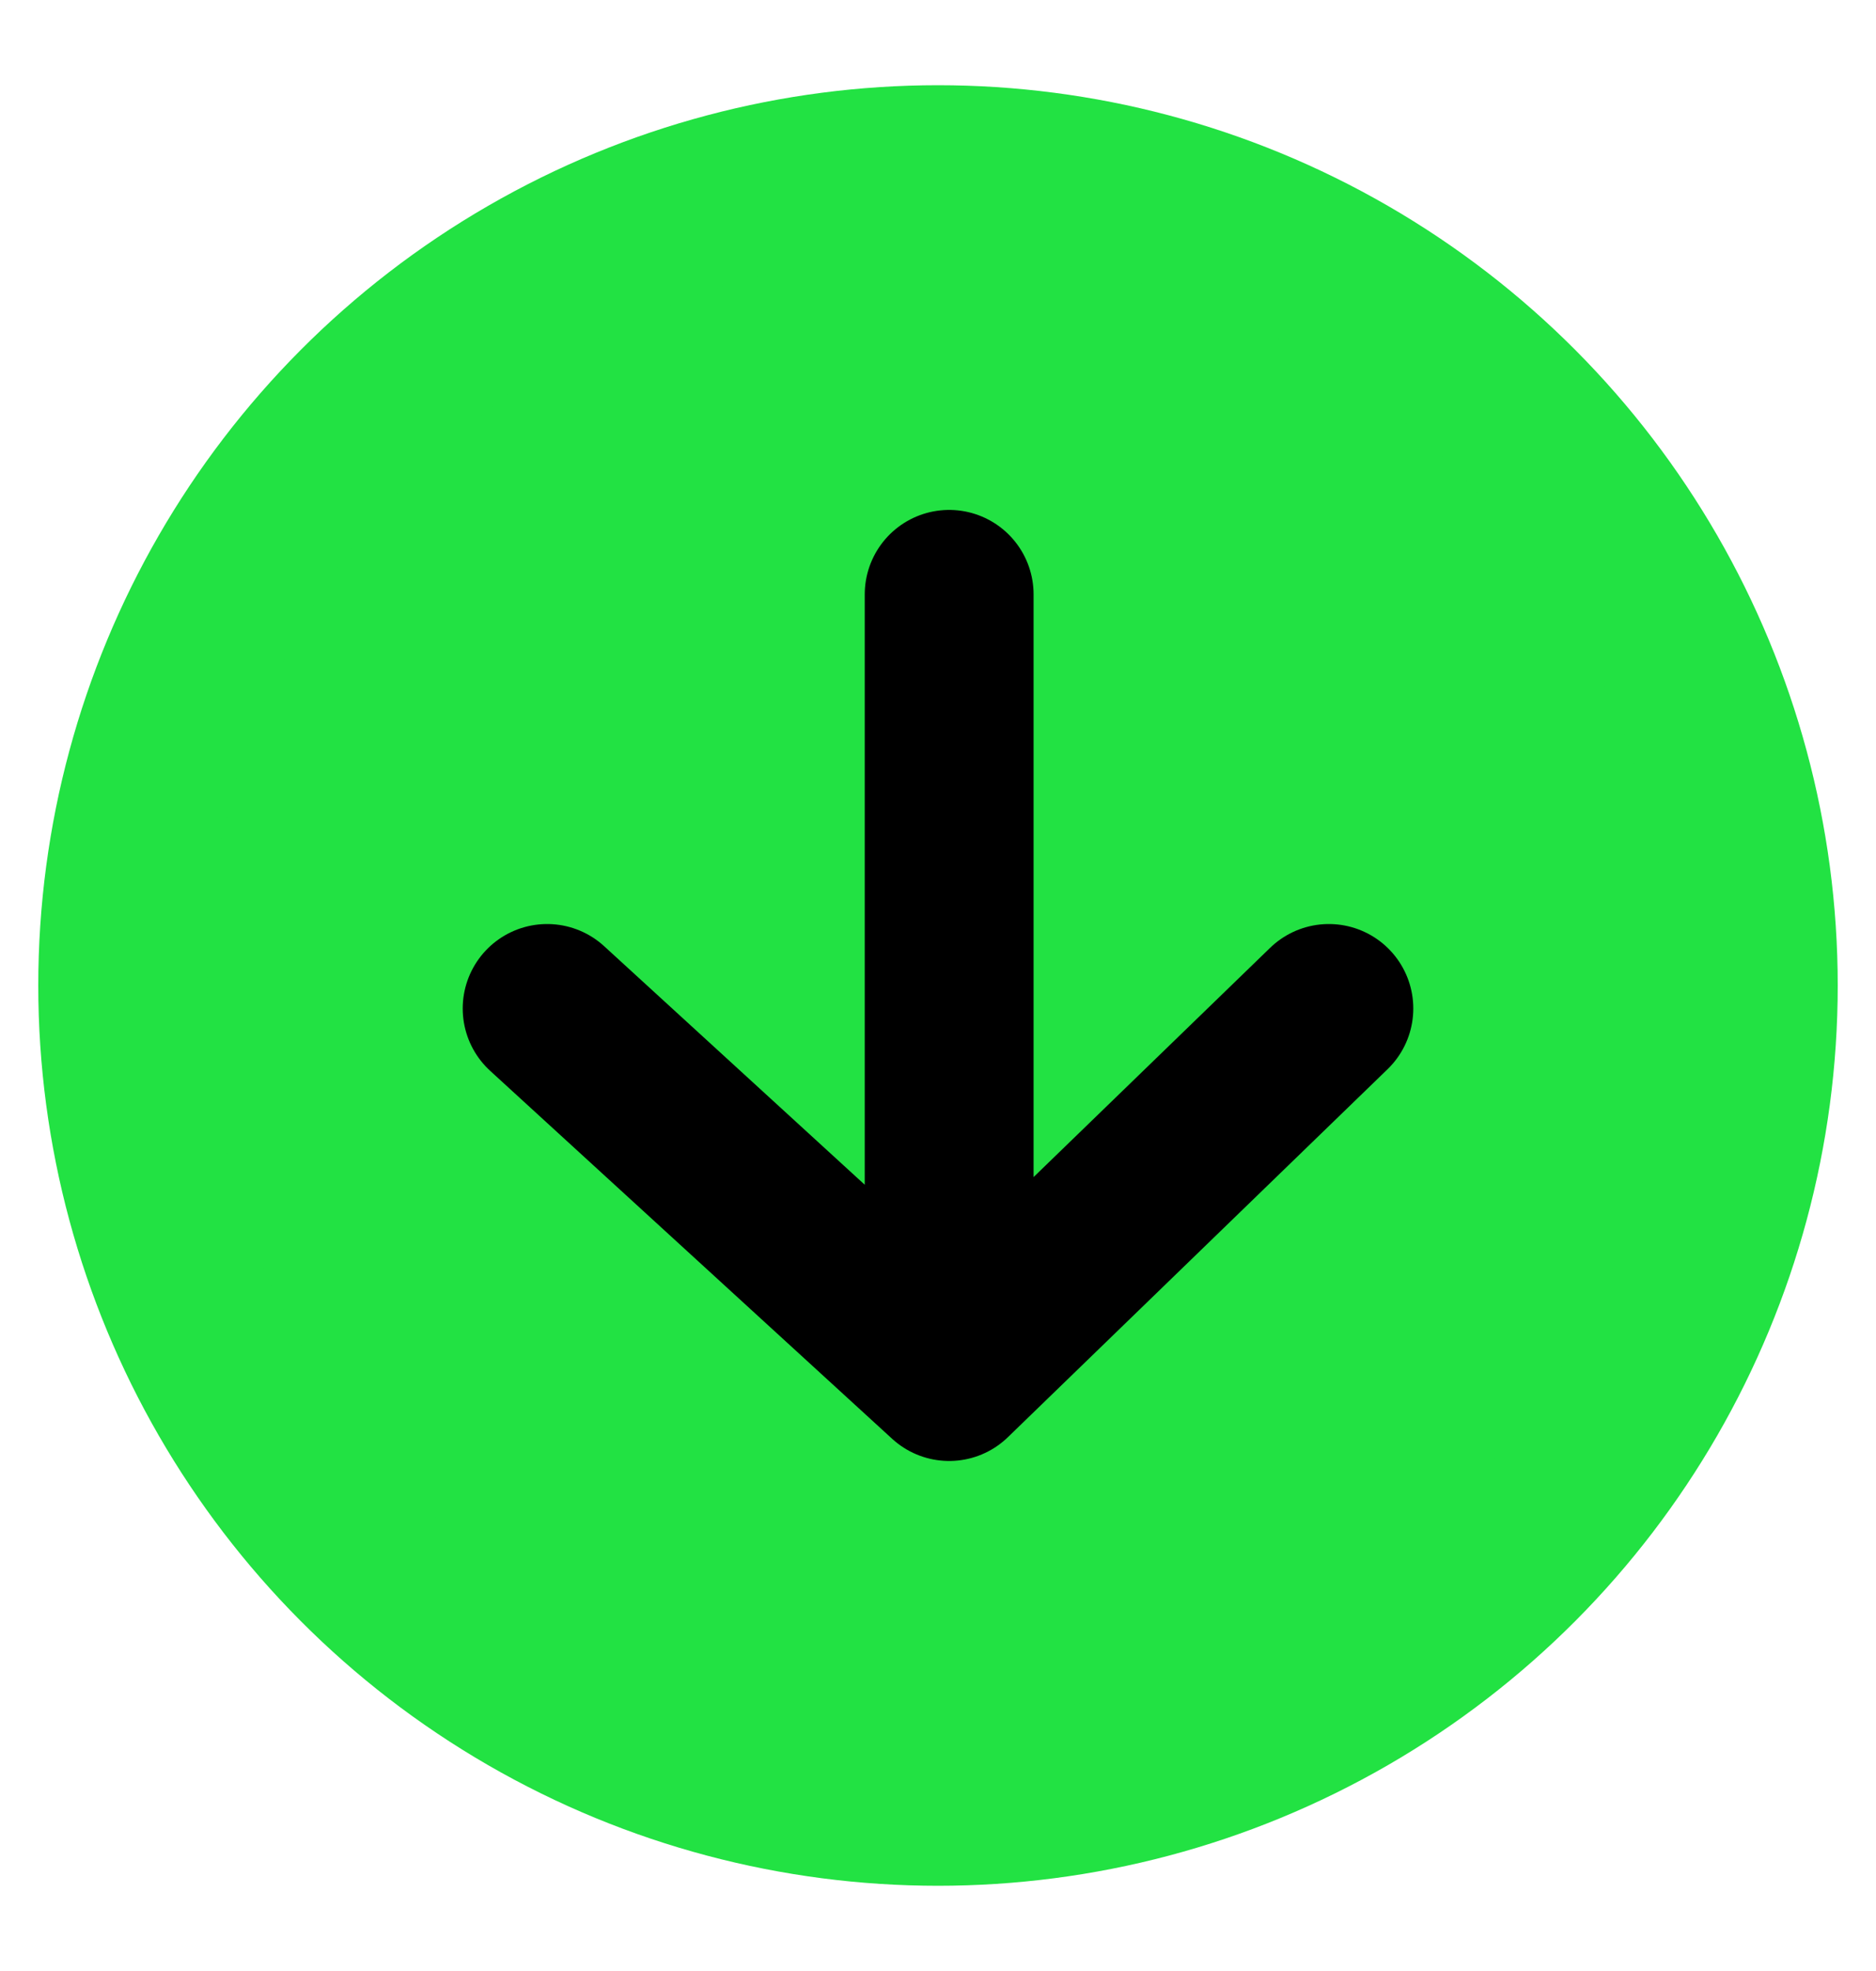
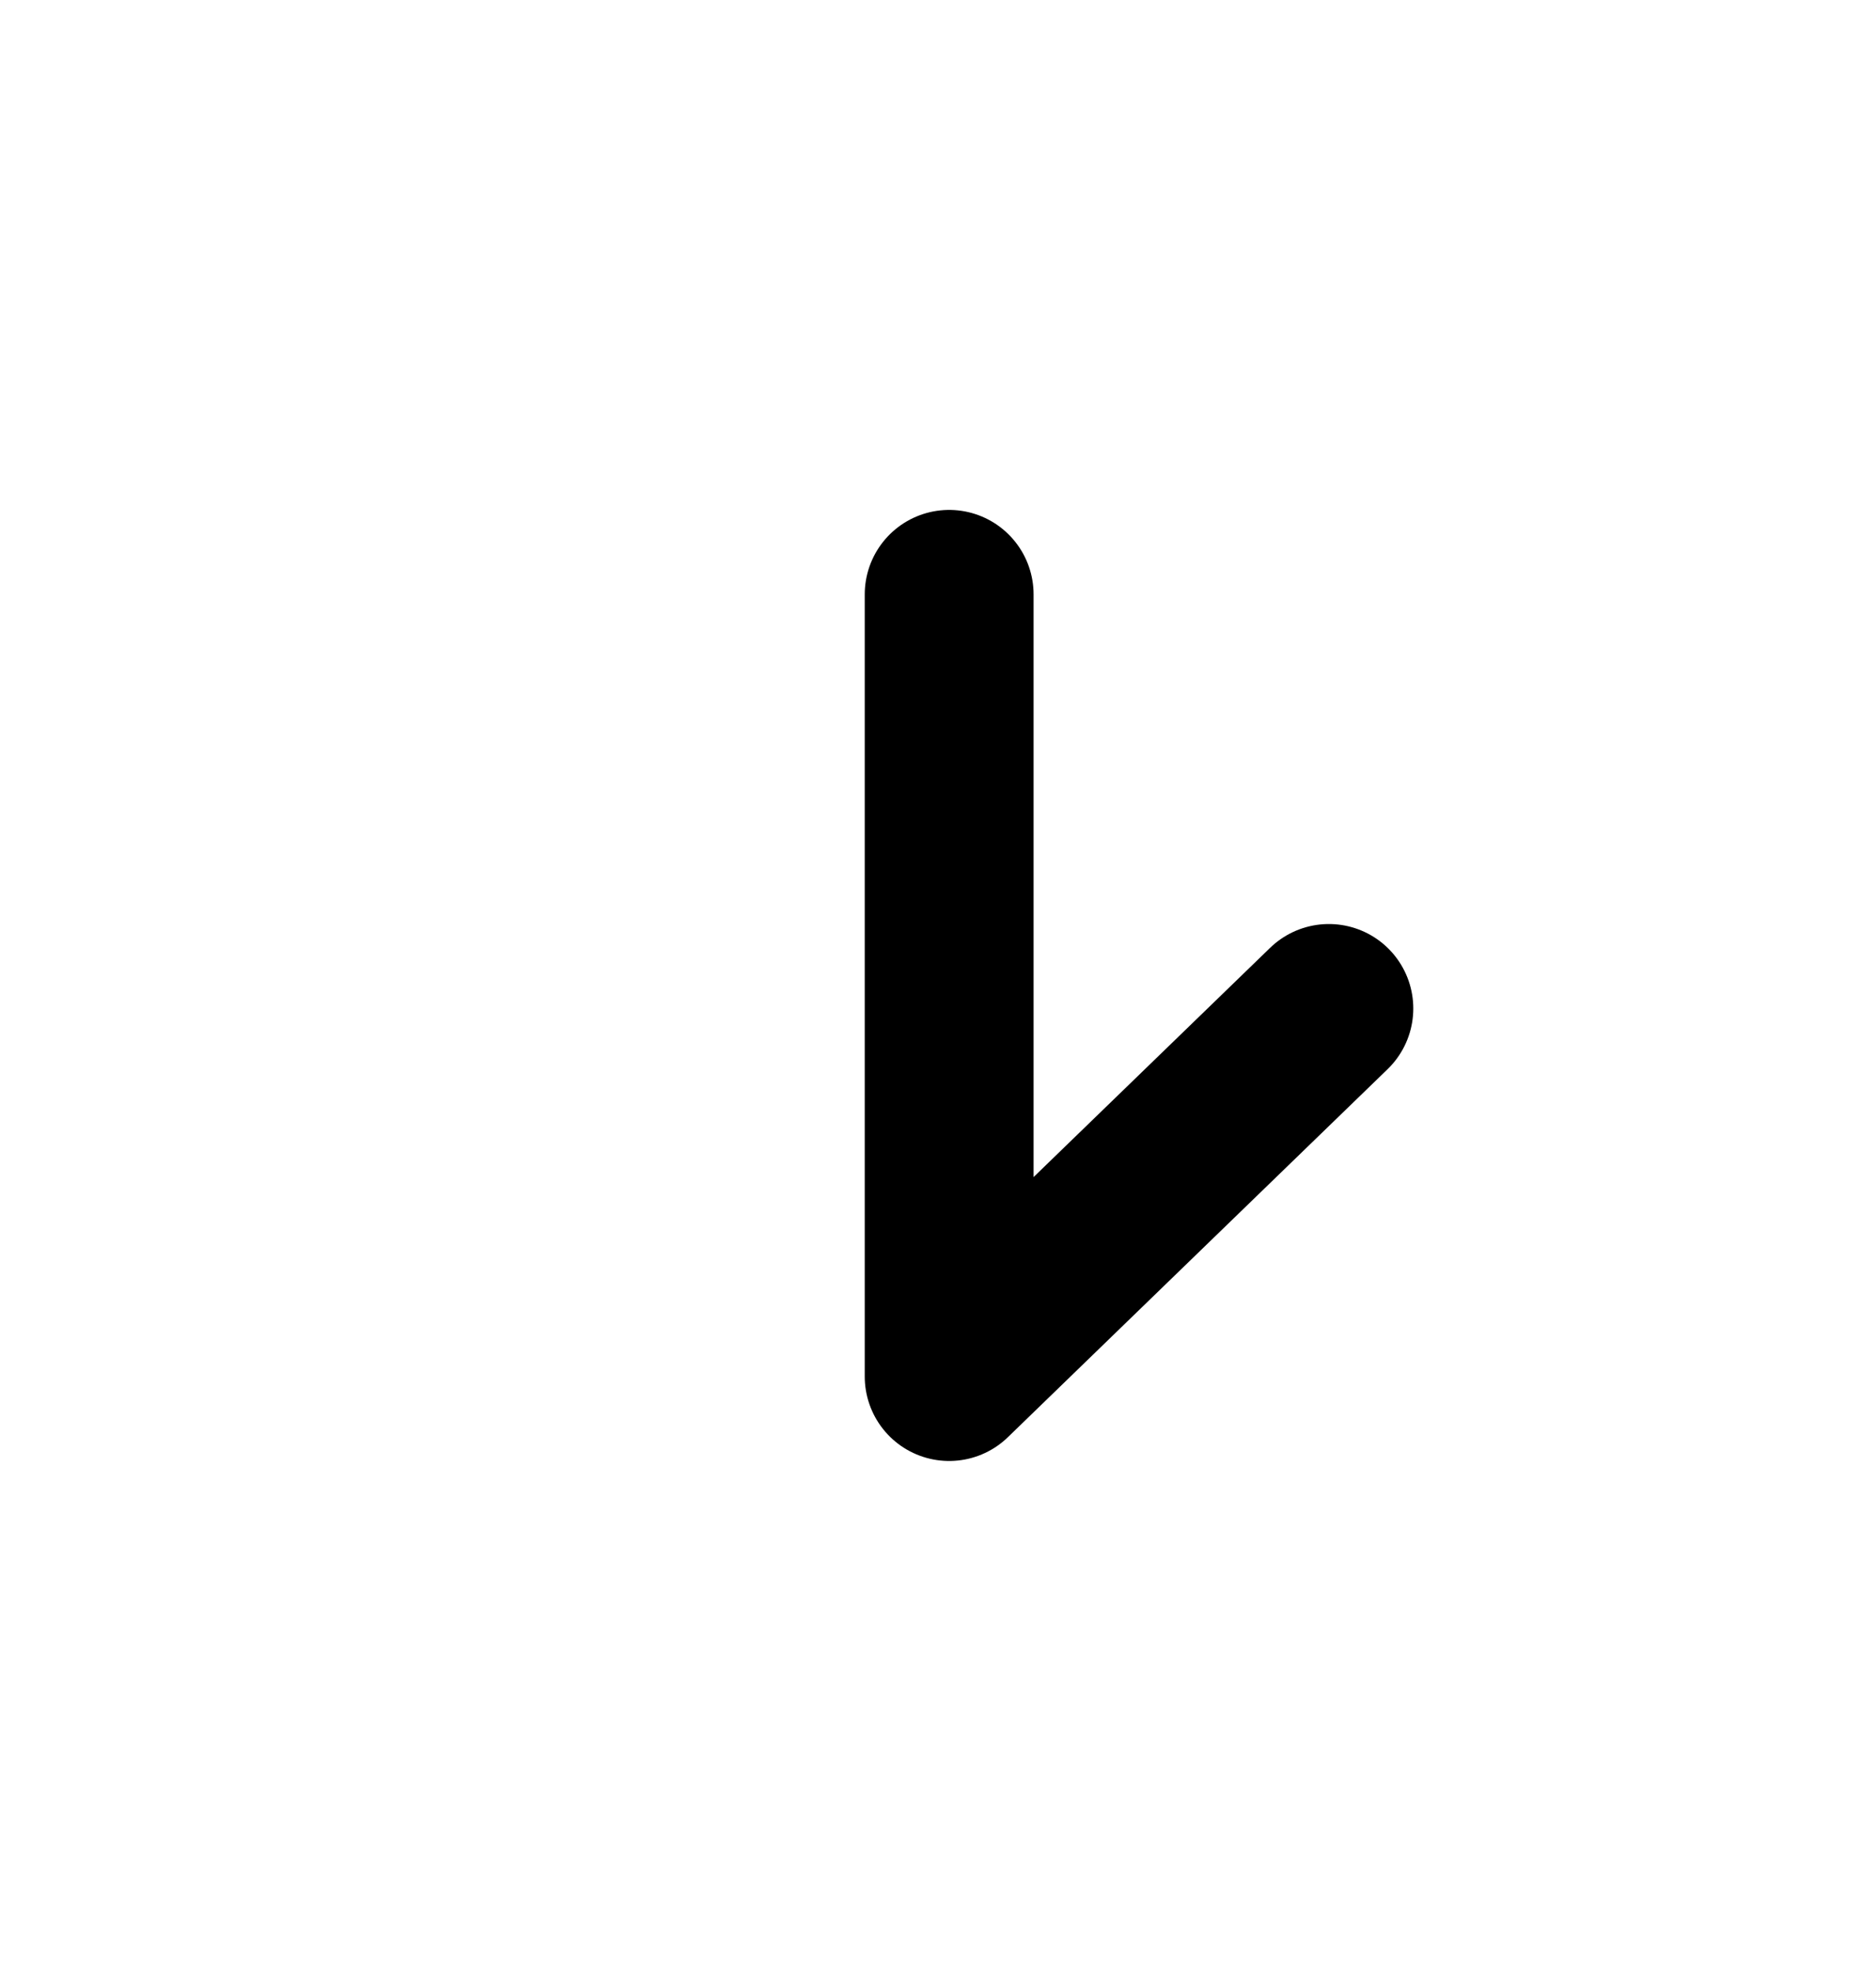
<svg xmlns="http://www.w3.org/2000/svg" width="20" height="21" viewBox="0 0 20 21" fill="none">
-   <circle cx="10" cy="10.5" r="8.692" fill="#22E243" stroke="#22E243" stroke-width="1.8" />
-   <path d="M10.119 6.333L10.119 14.666M10.119 14.666L5.833 10.745M10.119 14.666L14.167 10.745" stroke="black" stroke-width="1.8" stroke-linecap="round" stroke-linejoin="round" />
+   <path d="M10.119 6.333L10.119 14.666M10.119 14.666M10.119 14.666L14.167 10.745" stroke="black" stroke-width="1.8" stroke-linecap="round" stroke-linejoin="round" />
</svg>